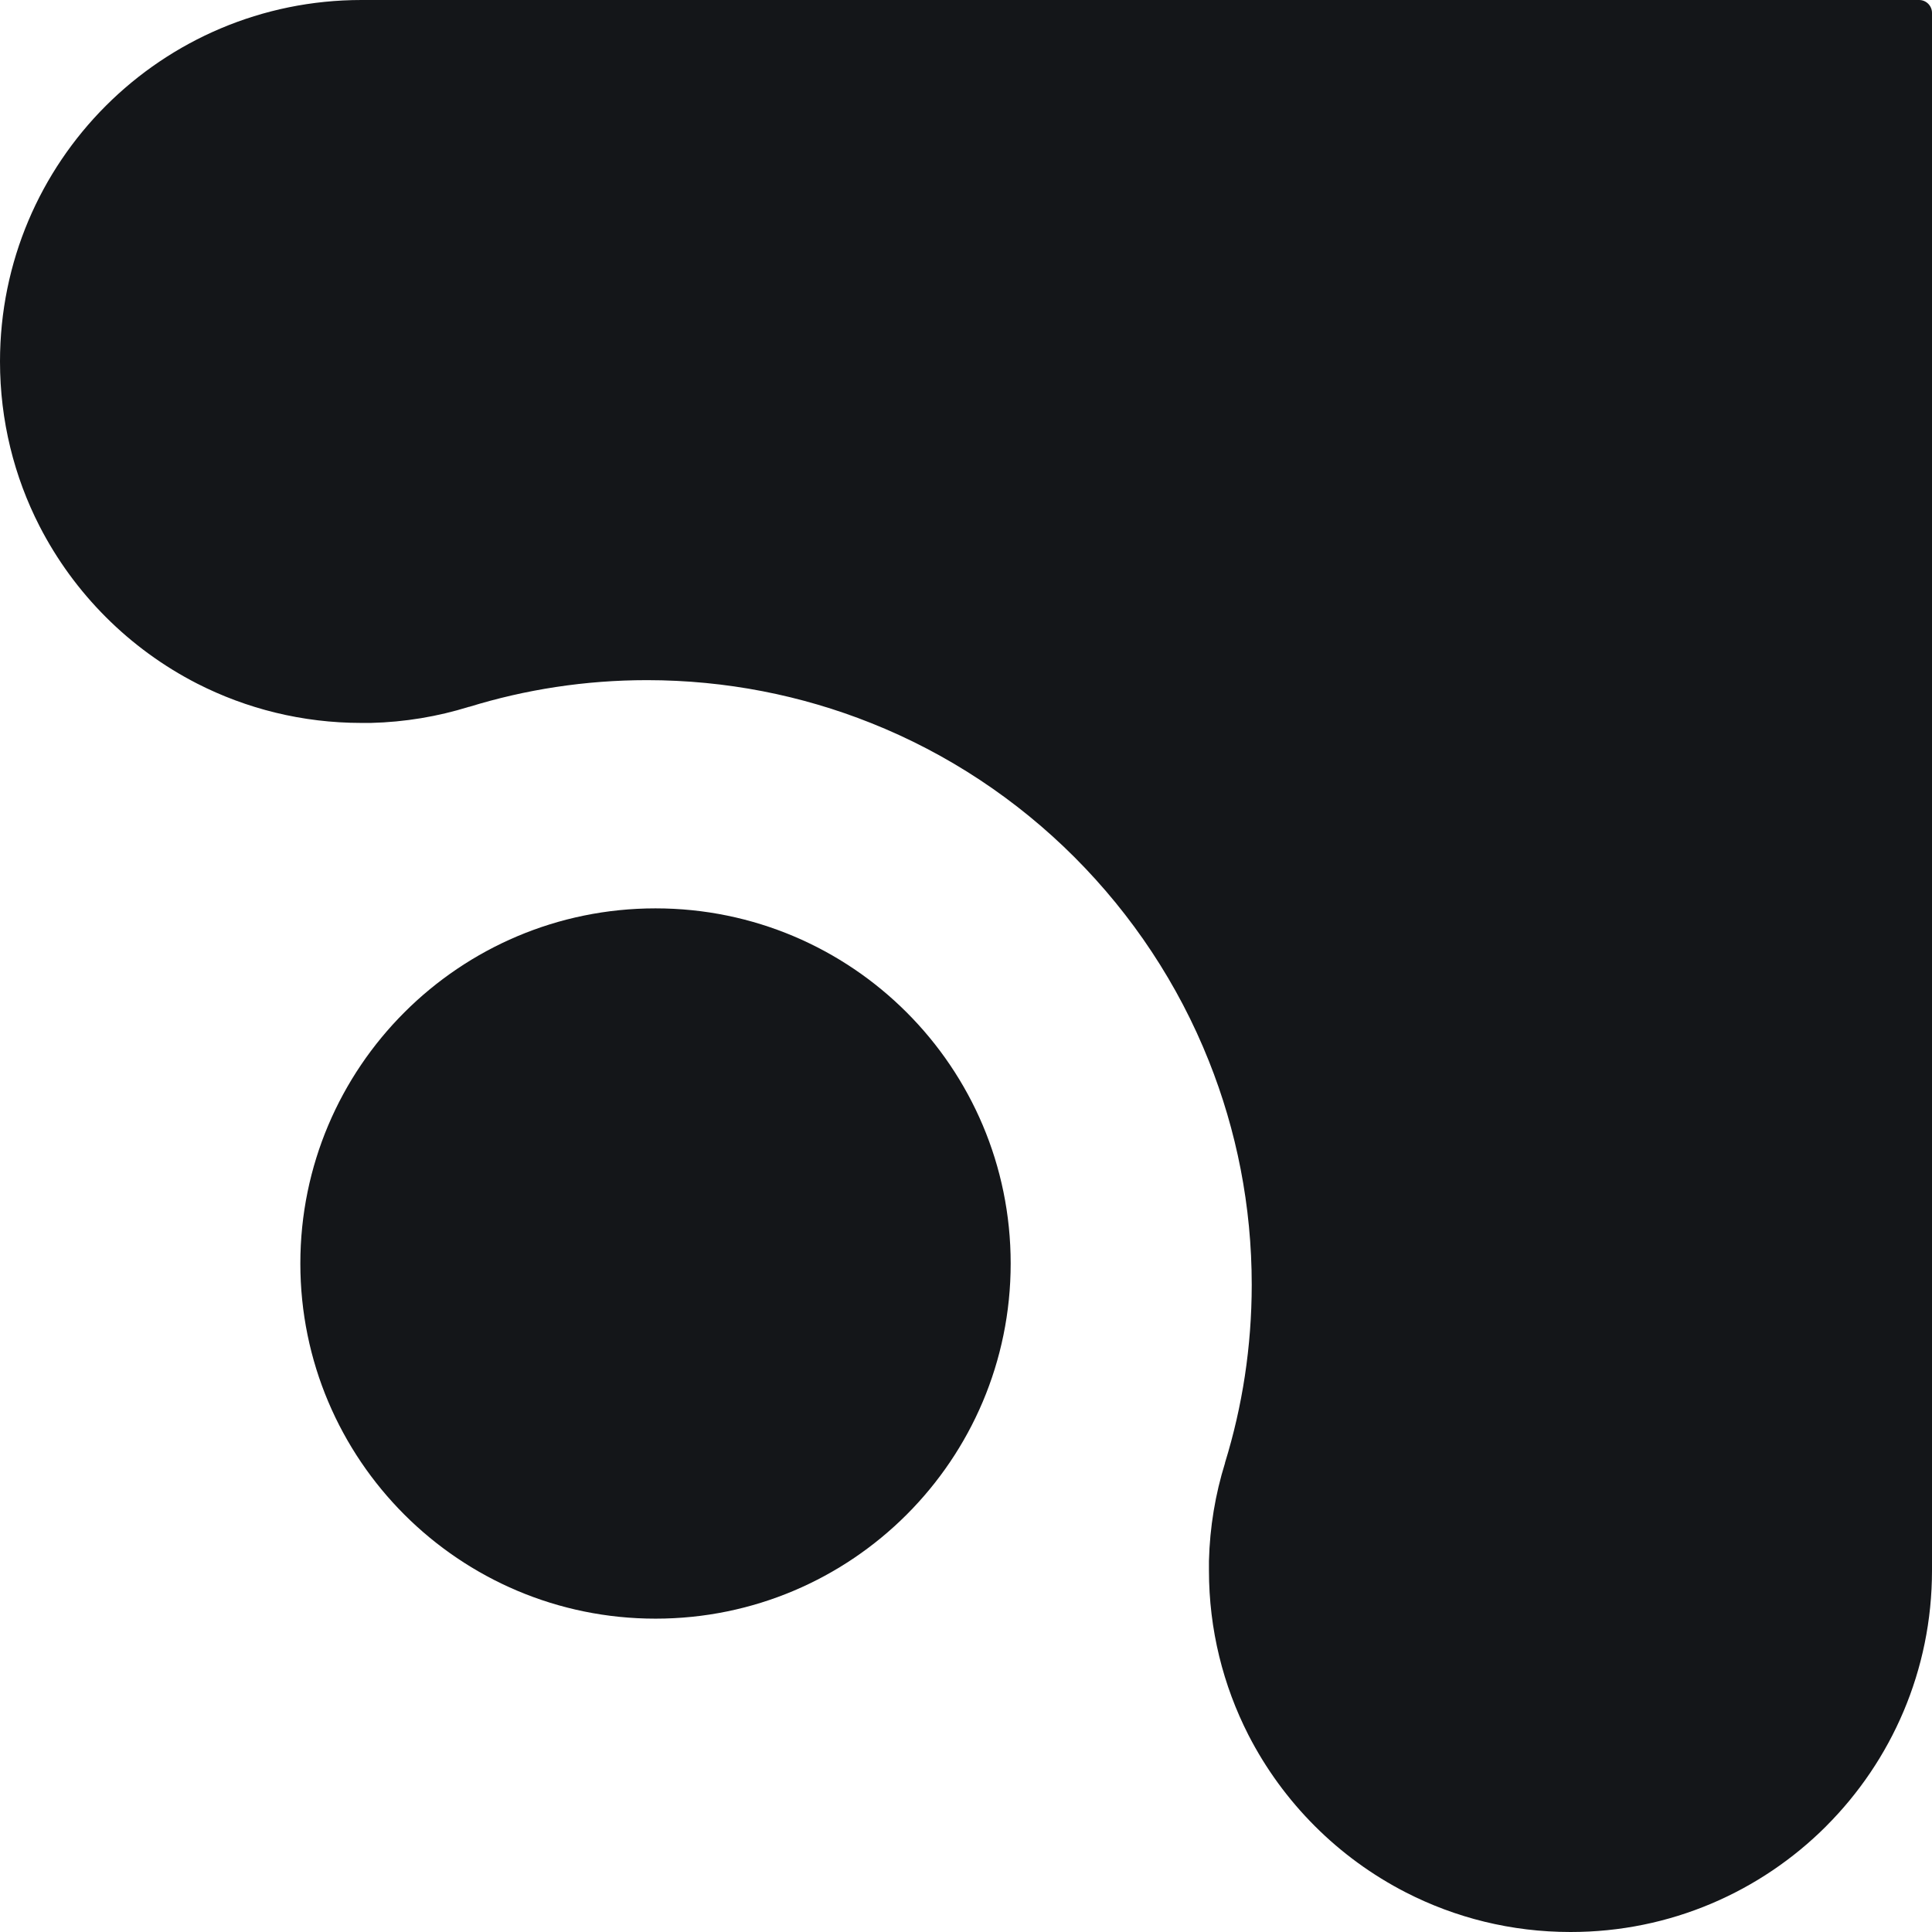
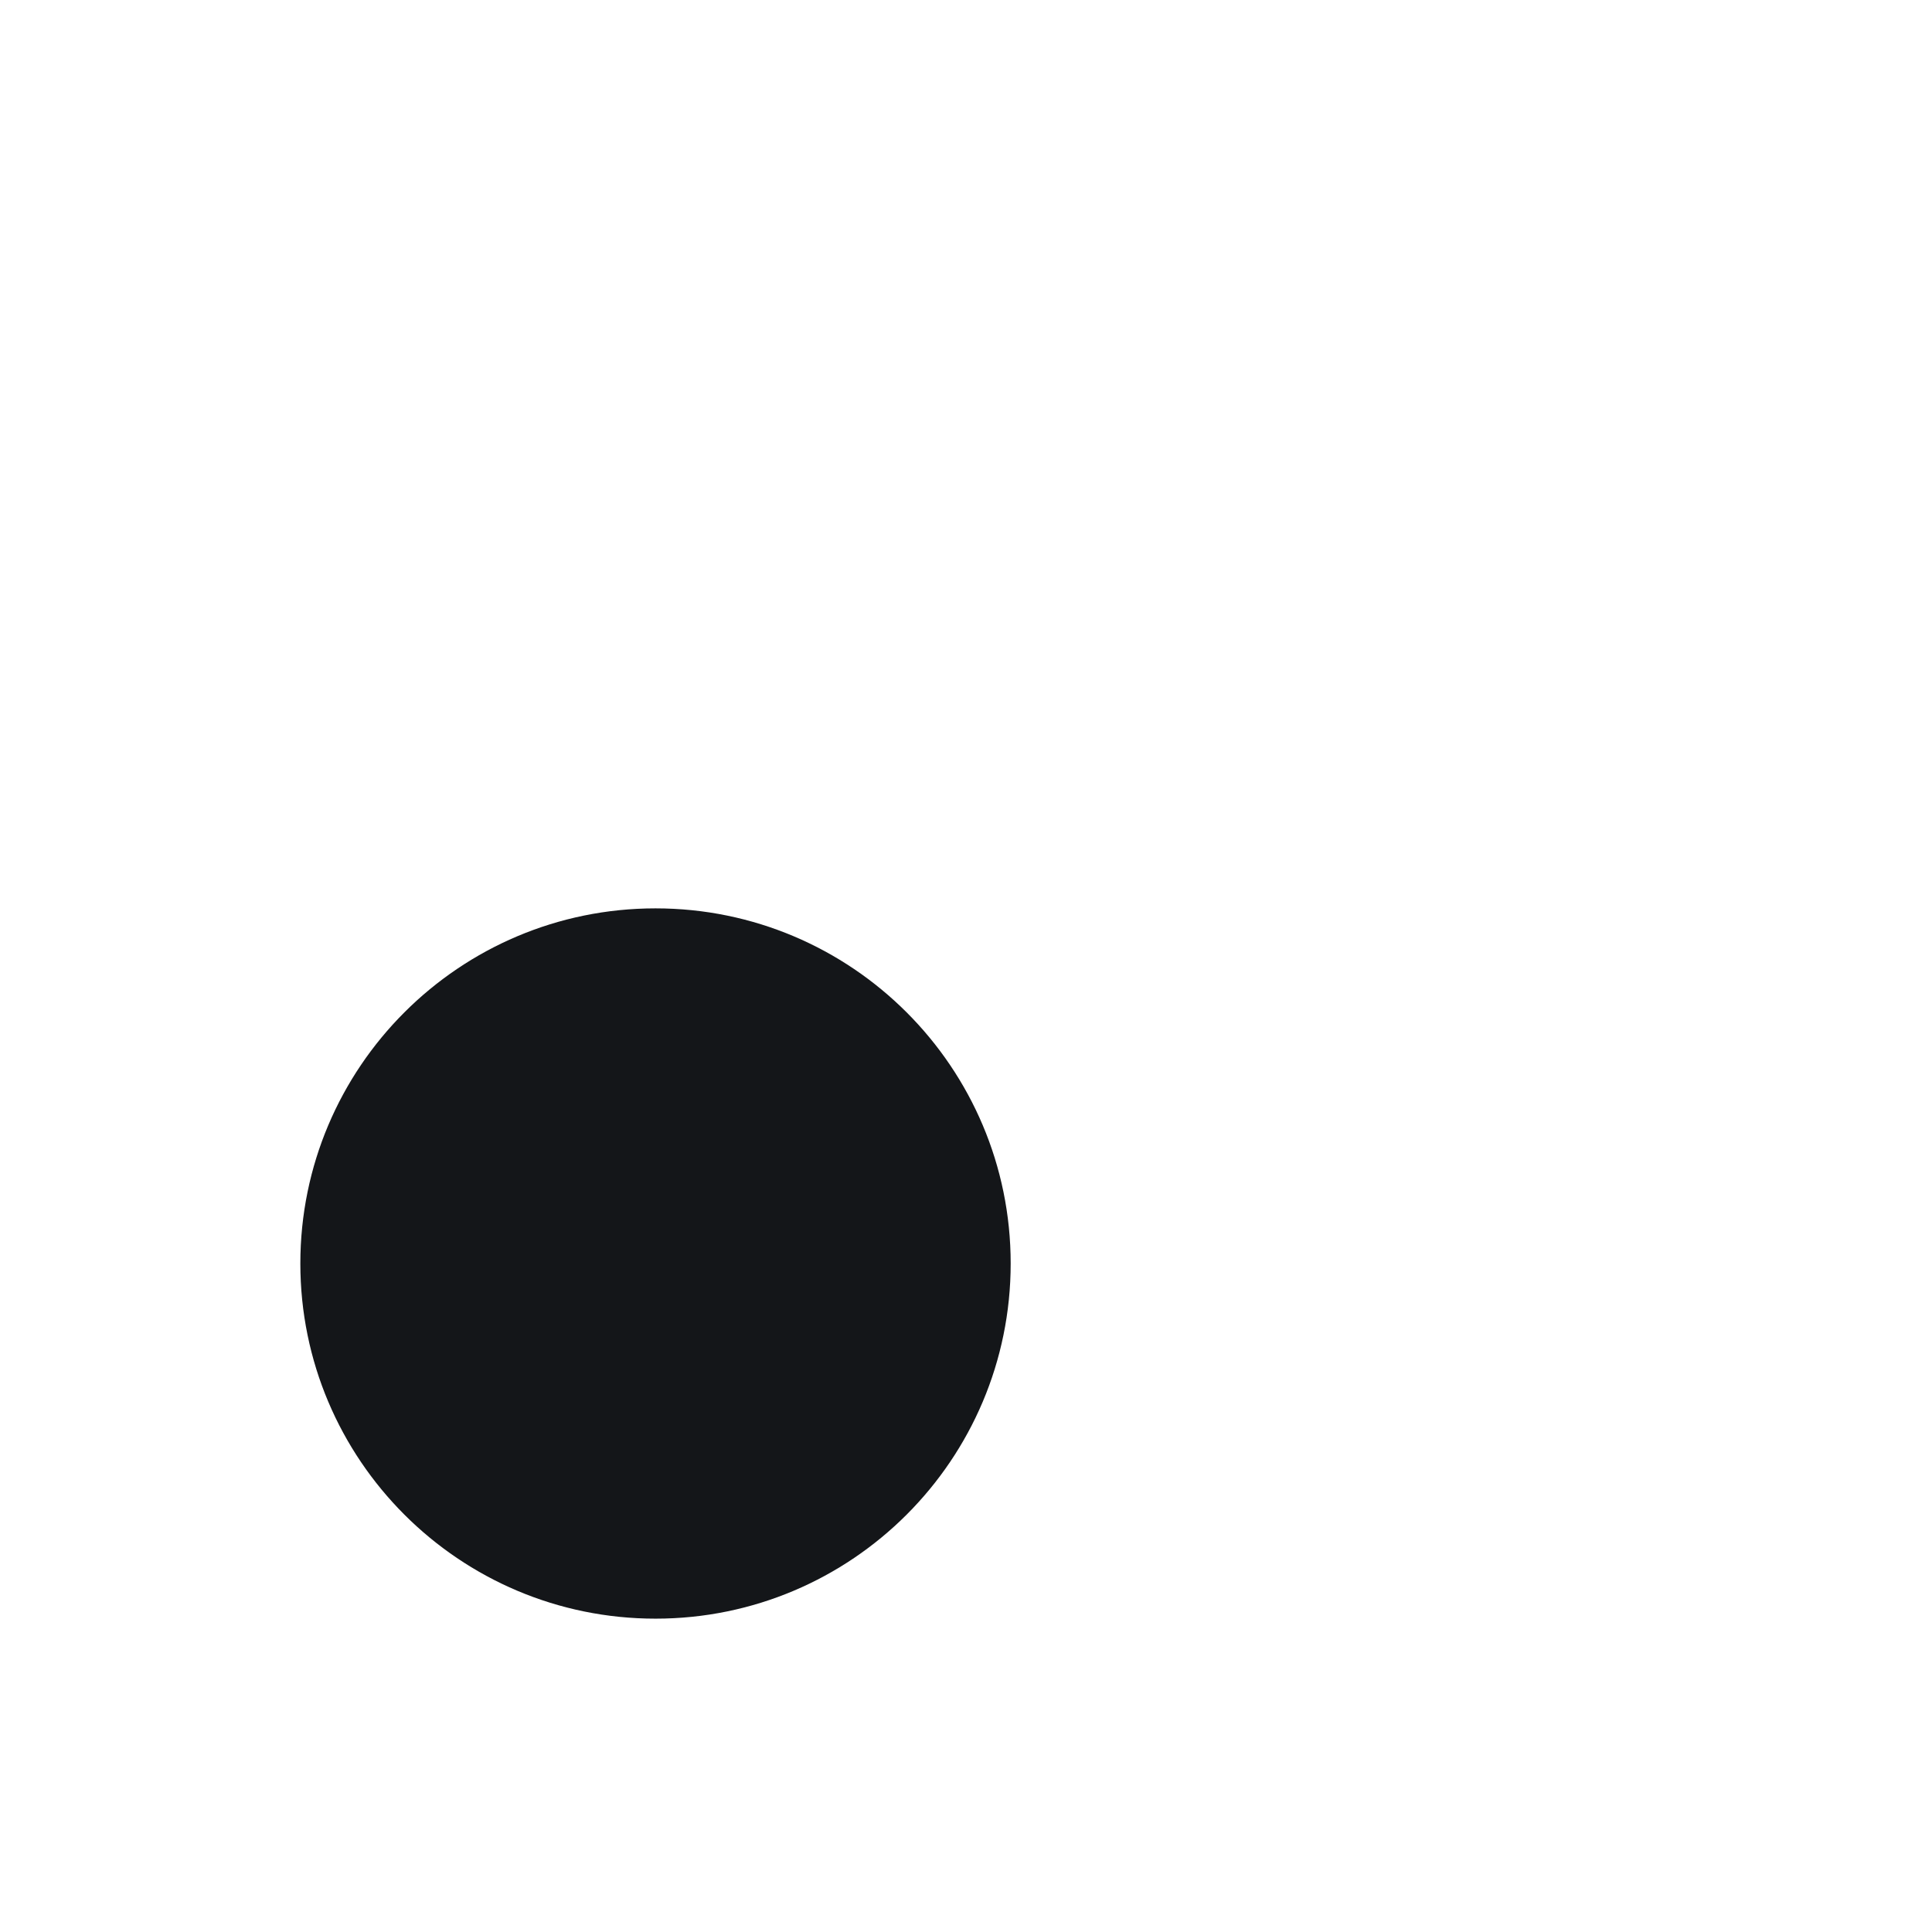
<svg xmlns="http://www.w3.org/2000/svg" width="48" height="48" viewBox="0 0 48 48" fill="none">
-   <path d="M45.371 45.371C43.746 46.996 41.499 48.002 39.019 48C37.545 48 36.156 47.646 34.929 47.017C33.249 46.156 31.877 44.783 31.016 43.104C30.39 41.876 30.036 40.489 30.036 39.017V38.782C30.057 37.936 30.196 37.119 30.435 36.35C30.435 36.346 30.437 36.343 30.435 36.342C30.866 34.945 31.098 33.46 31.099 31.921C31.099 29.958 30.721 28.082 30.034 26.361C29.273 24.449 28.128 22.731 26.698 21.299C25.267 19.867 23.548 18.722 21.636 17.962C19.915 17.276 18.039 16.899 16.076 16.898C14.537 16.898 13.052 17.131 11.655 17.562C11.655 17.562 11.65 17.562 11.647 17.562C10.878 17.801 10.062 17.94 9.214 17.961H8.98C7.509 17.961 6.121 17.608 4.893 16.981C3.214 16.12 1.841 14.747 0.98 13.068C0.354 11.845 0 10.456 0 8.981C0 6.5 1.004 4.254 2.629 2.629C4.254 1.004 6.502 0 8.981 0H47.681C47.856 0 48 0.144 48 0.319V39.019C48 41.499 46.996 43.746 45.369 45.372L45.371 45.371Z" fill="#141619" />
  <path d="M16.286 40.215C21.159 40.215 25.11 36.264 25.11 31.391C25.11 26.518 21.159 22.568 16.286 22.568C11.413 22.568 7.462 26.518 7.462 31.391C7.462 36.264 11.413 40.215 16.286 40.215Z" fill="#141619" />
</svg>